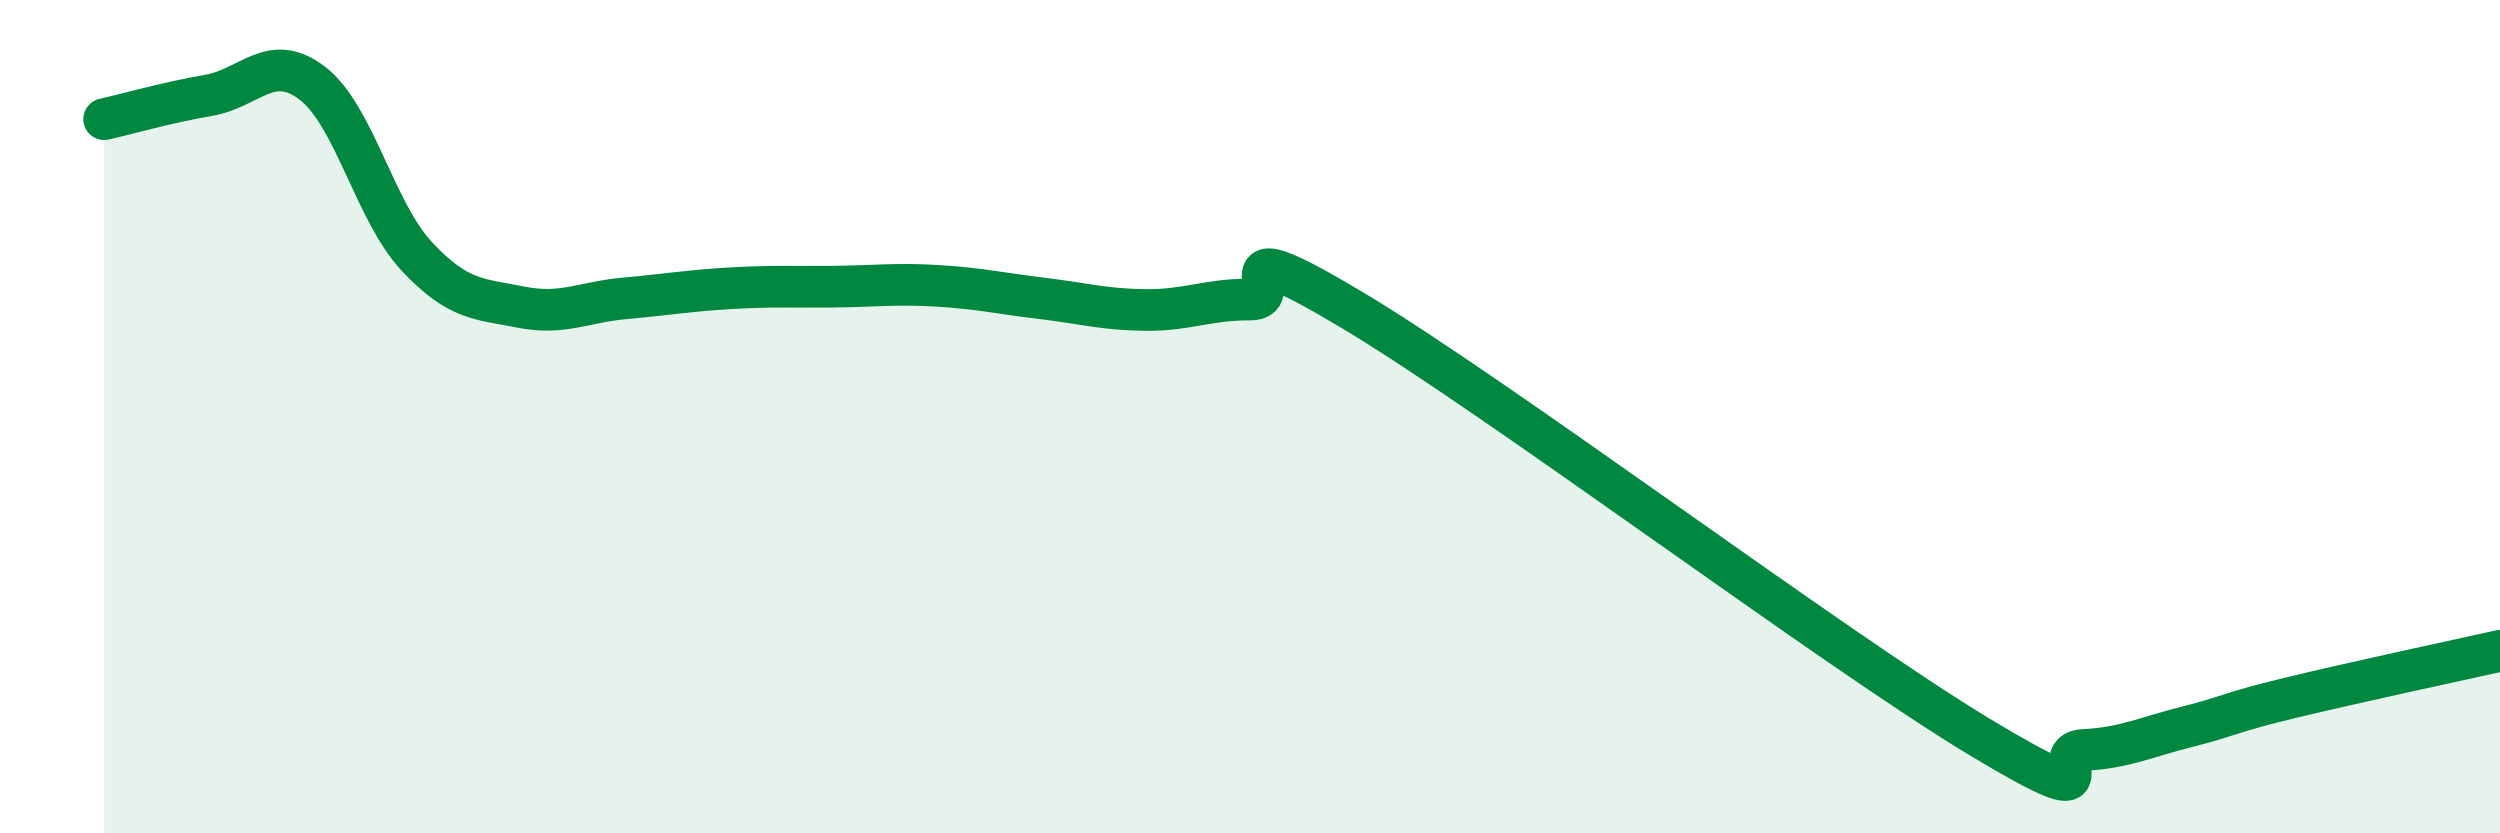
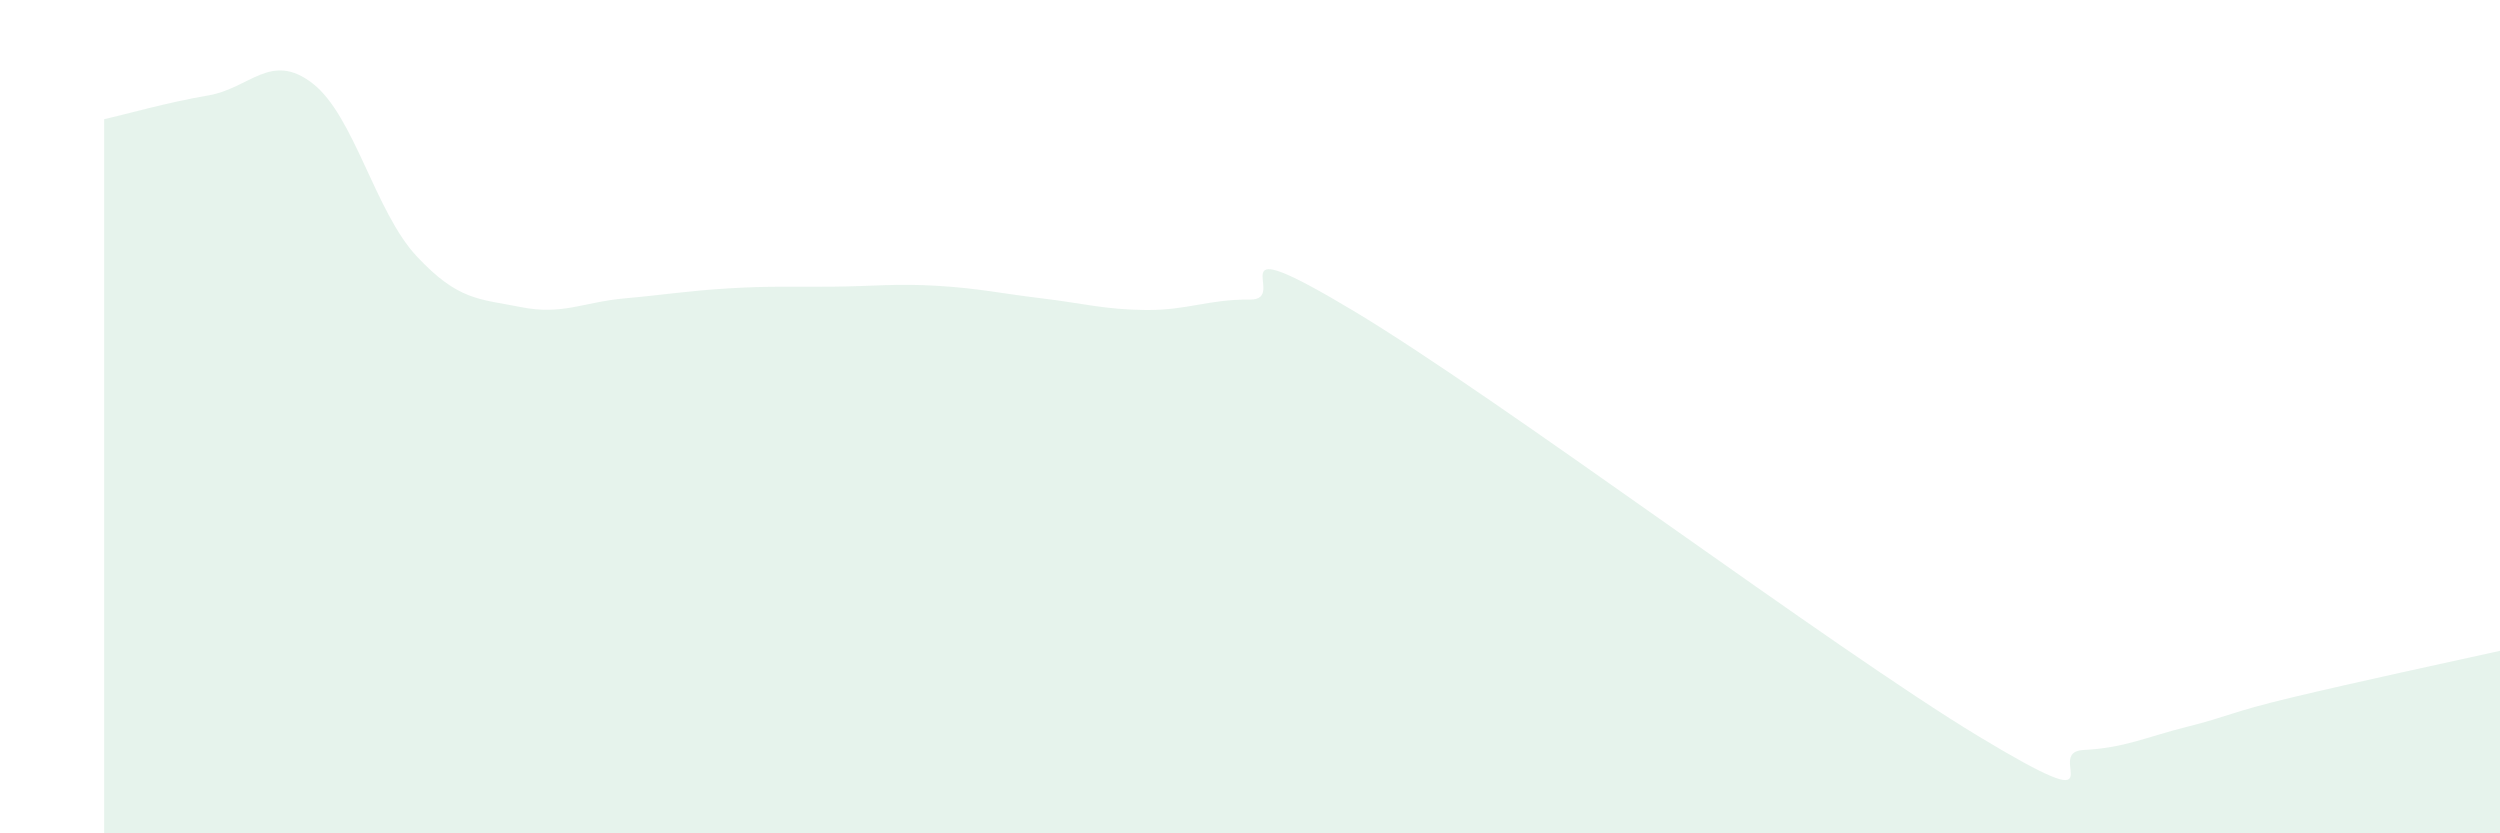
<svg xmlns="http://www.w3.org/2000/svg" width="60" height="20" viewBox="0 0 60 20">
  <path d="M 2.5,2.86 C 3,2.75 4,2.46 5,2.29 C 6,2.12 6.5,1.23 7.5,2 C 8.5,2.77 9,5.08 10,6.15 C 11,7.22 11.5,7.17 12.5,7.37 C 13.5,7.57 14,7.25 15,7.16 C 16,7.07 16.5,6.98 17.5,6.92 C 18.5,6.86 19,6.89 20,6.88 C 21,6.87 21.5,6.8 22.5,6.86 C 23.5,6.92 24,7.04 25,7.16 C 26,7.28 26.5,7.43 27.5,7.44 C 28.5,7.45 29,7.18 30,7.19 C 31,7.2 29,5.37 32.5,7.47 C 36,9.57 44,15.57 47.5,17.68 C 51,19.79 49,18.05 50,18 C 51,17.95 51.5,17.69 52.5,17.44 C 53.5,17.19 53.5,17.1 55,16.74 C 56.5,16.38 59,15.84 60,15.62L60 20L2.5 20Z" fill="#008740" opacity="0.1" stroke-linecap="round" stroke-linejoin="round" />
-   <path d="M 2.5,2.86 C 3,2.75 4,2.46 5,2.29 C 6,2.12 6.5,1.23 7.5,2 C 8.5,2.77 9,5.08 10,6.15 C 11,7.22 11.5,7.17 12.5,7.37 C 13.5,7.57 14,7.25 15,7.16 C 16,7.07 16.5,6.98 17.5,6.92 C 18.5,6.86 19,6.89 20,6.88 C 21,6.87 21.5,6.8 22.5,6.86 C 23.5,6.92 24,7.04 25,7.16 C 26,7.28 26.5,7.43 27.5,7.44 C 28.5,7.45 29,7.18 30,7.19 C 31,7.2 29,5.37 32.5,7.47 C 36,9.57 44,15.57 47.5,17.68 C 51,19.79 49,18.05 50,18 C 51,17.95 51.5,17.69 52.5,17.44 C 53.5,17.19 53.5,17.1 55,16.74 C 56.5,16.38 59,15.84 60,15.62" stroke="#008740" stroke-width="1" fill="none" stroke-linecap="round" stroke-linejoin="round" />
</svg>